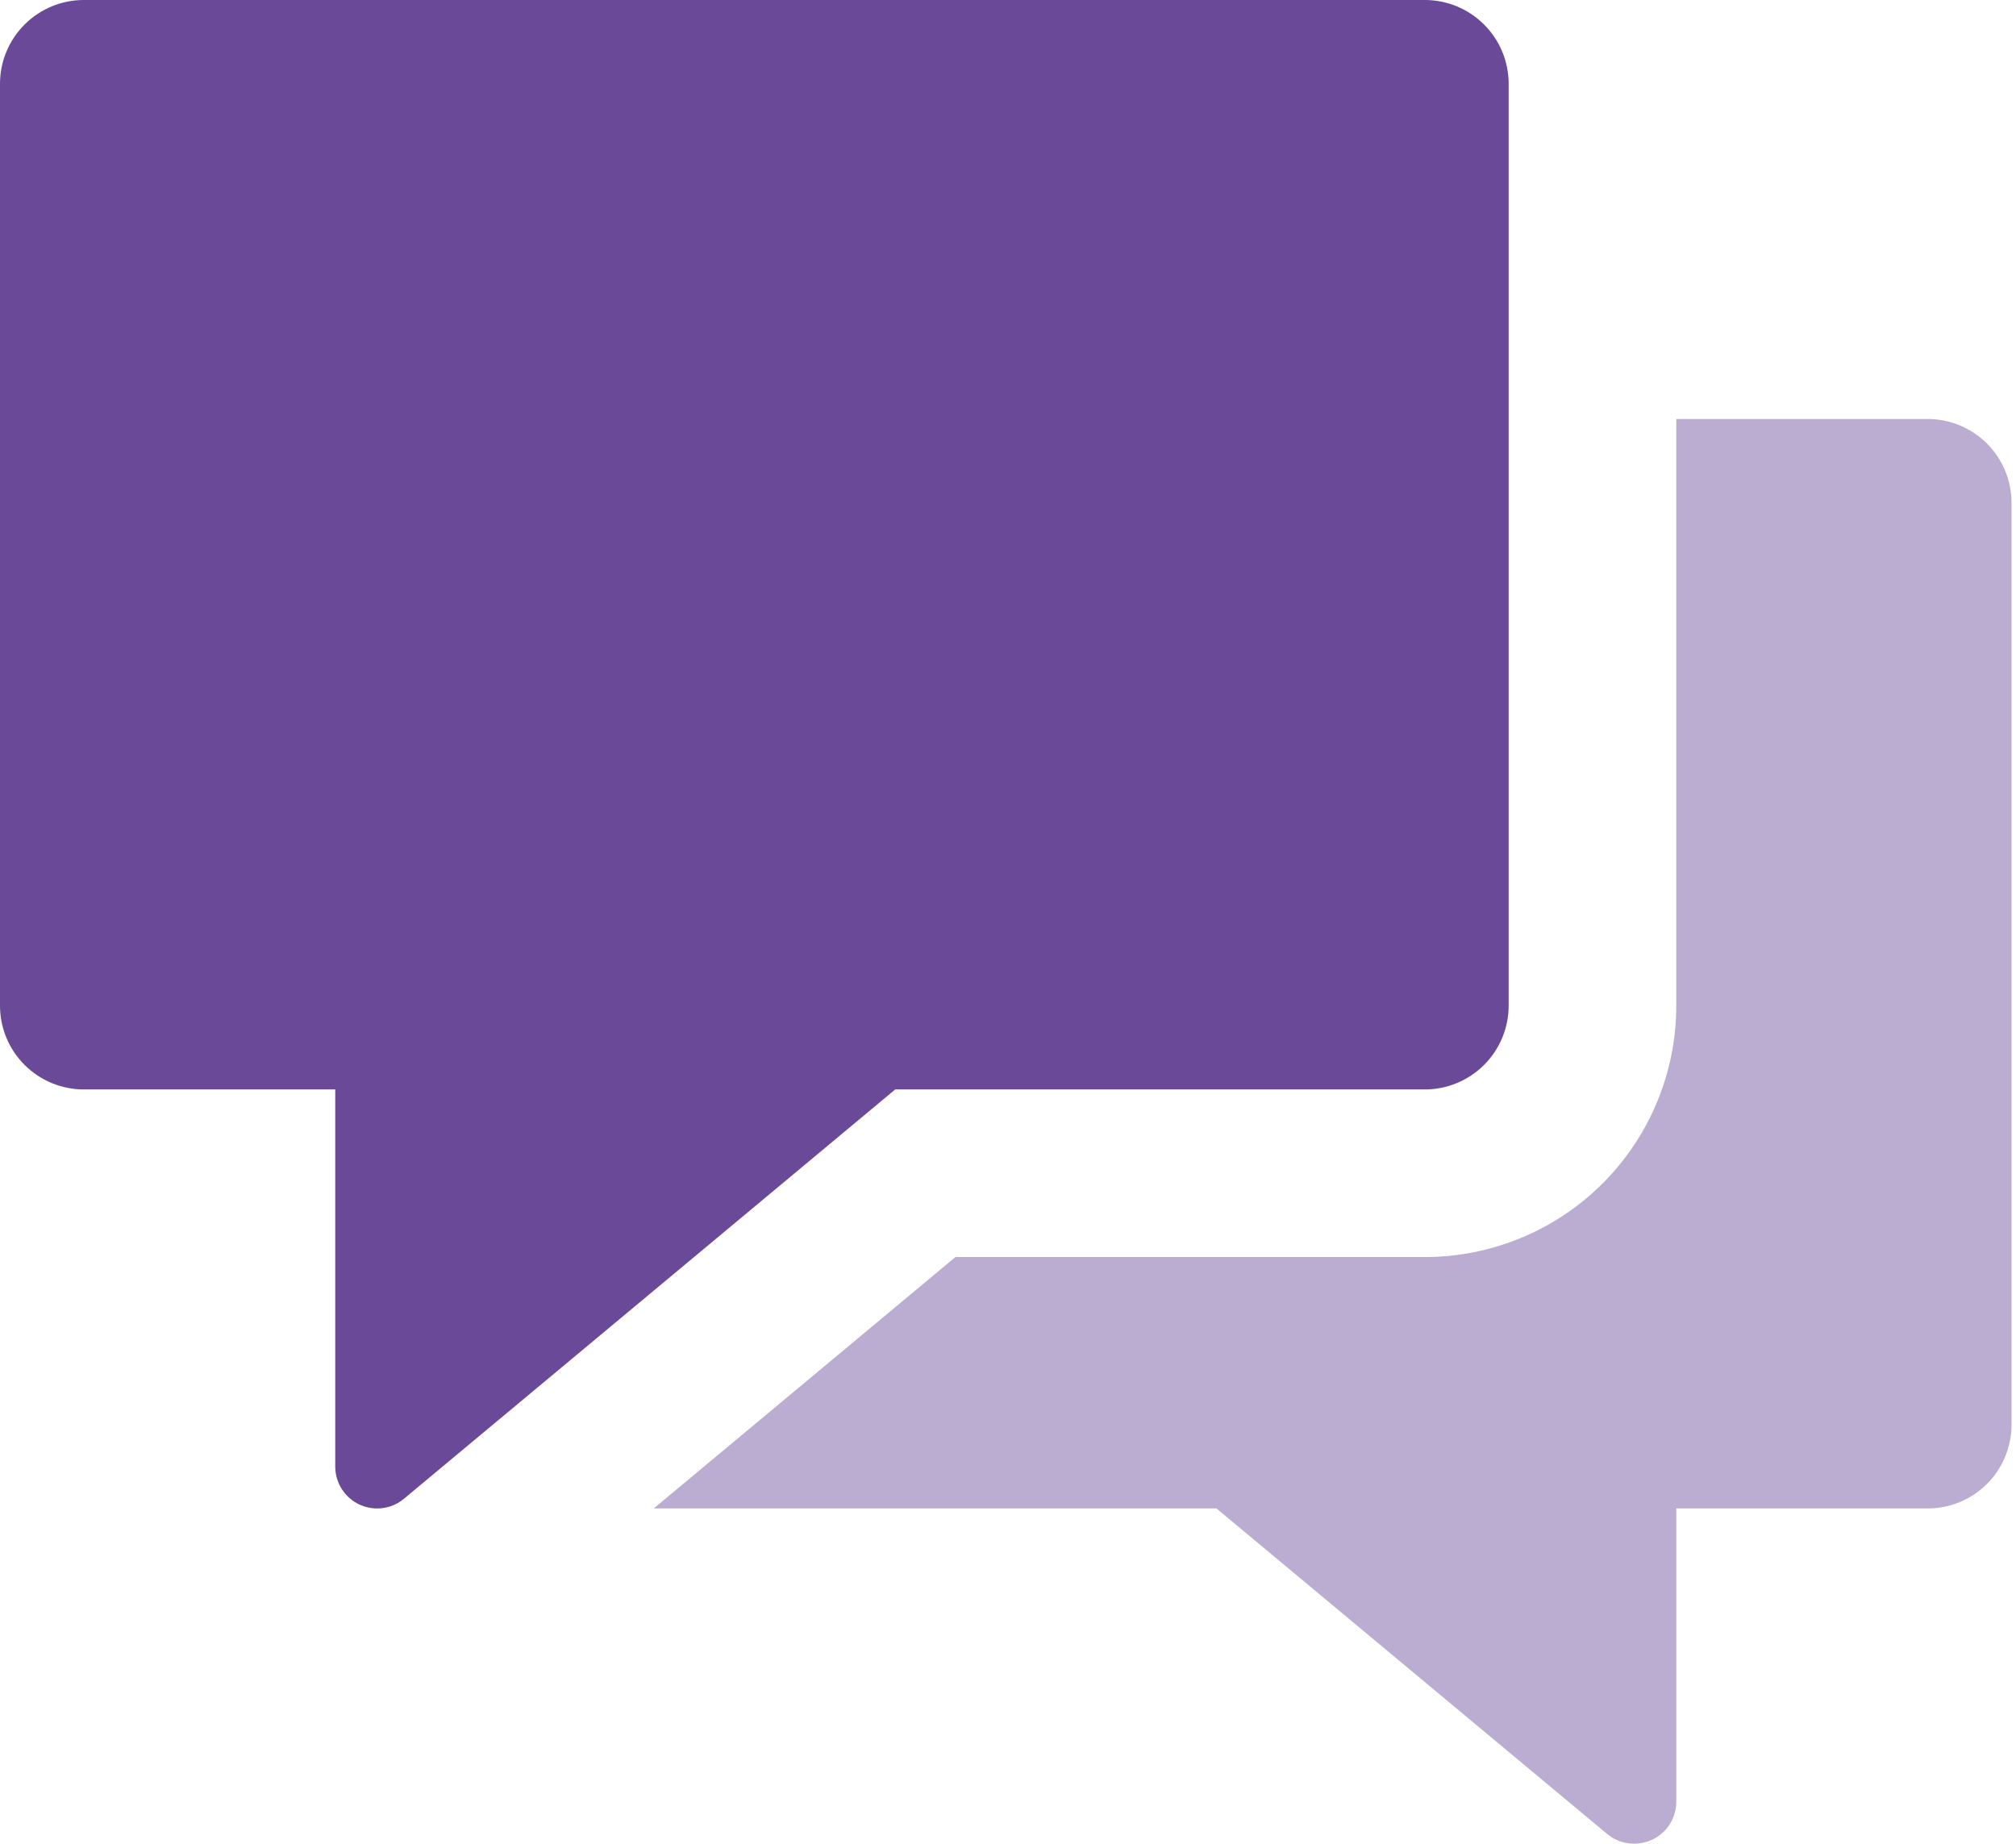
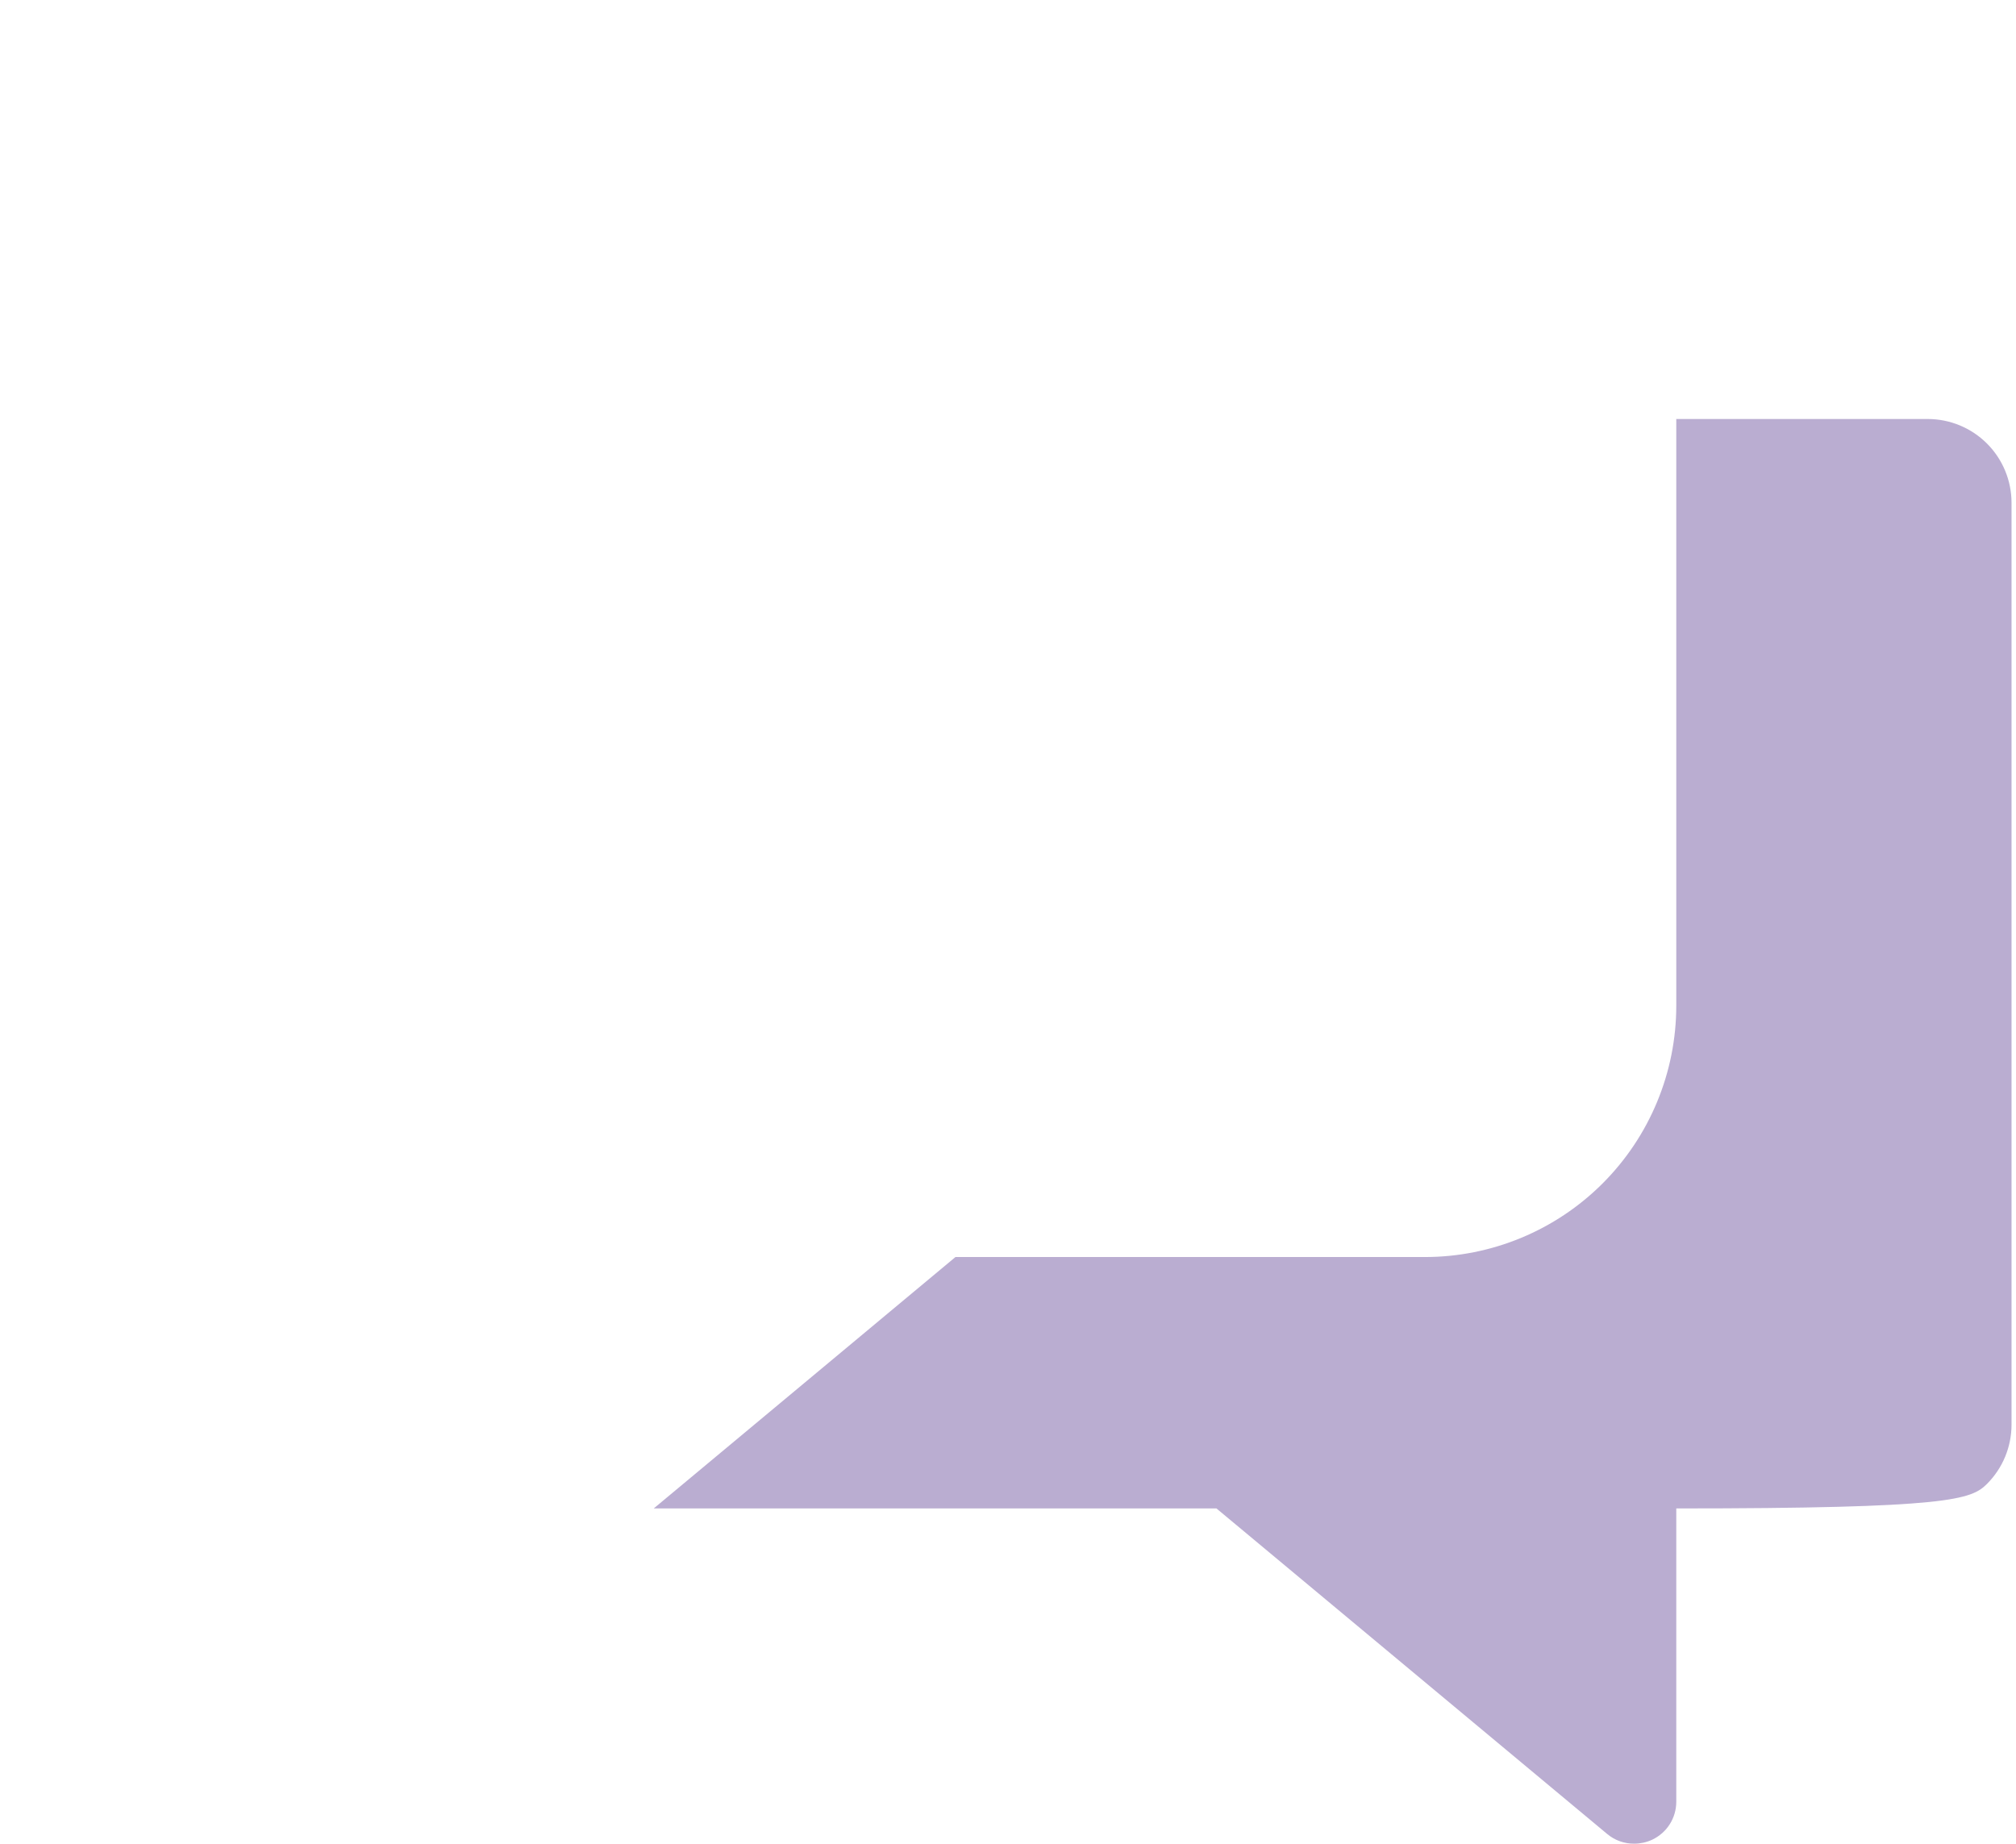
<svg xmlns="http://www.w3.org/2000/svg" width="82" height="75" viewBox="0 0 82 75" fill="none">
-   <path d="M78.409 17.045H68.182V40.909C68.182 43.621 67.104 46.223 65.186 48.141C63.268 50.059 60.667 51.136 57.954 51.136H38.863L26.591 61.363H49.479L65.369 74.604C65.679 74.865 66.072 75.005 66.477 75C66.727 74.999 66.973 74.945 67.2 74.84C67.493 74.702 67.742 74.484 67.916 74.21C68.09 73.937 68.182 73.619 68.182 73.295V61.363H78.409C79.313 61.363 80.18 61.004 80.82 60.365C81.459 59.726 81.818 58.858 81.818 57.954V20.454C81.818 19.55 81.459 18.683 80.82 18.044C80.18 17.404 79.313 17.045 78.409 17.045Z" fill="#BAADD1" />
-   <path d="M57.955 0H3.409C2.505 0 1.638 0.359 0.999 0.999C0.359 1.638 0 2.505 0 3.409L0 40.909C0 41.813 0.359 42.68 0.999 43.32C1.638 43.959 2.505 44.318 3.409 44.318H13.636V59.659C13.636 59.983 13.729 60.301 13.902 60.574C14.076 60.848 14.325 61.066 14.618 61.203C14.845 61.309 15.091 61.363 15.341 61.364C15.74 61.365 16.127 61.225 16.432 60.968L36.413 44.318H57.955C58.859 44.318 59.726 43.959 60.365 43.32C61.005 42.68 61.364 41.813 61.364 40.909V3.409C61.364 2.505 61.005 1.638 60.365 0.999C59.726 0.359 58.859 0 57.955 0Z" fill="#6A4998" />
+   <path d="M78.409 17.045H68.182V40.909C68.182 43.621 67.104 46.223 65.186 48.141C63.268 50.059 60.667 51.136 57.954 51.136H38.863L26.591 61.363H49.479L65.369 74.604C65.679 74.865 66.072 75.005 66.477 75C66.727 74.999 66.973 74.945 67.2 74.84C67.493 74.702 67.742 74.484 67.916 74.21C68.09 73.937 68.182 73.619 68.182 73.295V61.363C79.313 61.363 80.18 61.004 80.82 60.365C81.459 59.726 81.818 58.858 81.818 57.954V20.454C81.818 19.55 81.459 18.683 80.82 18.044C80.18 17.404 79.313 17.045 78.409 17.045Z" fill="#BAADD1" />
</svg>